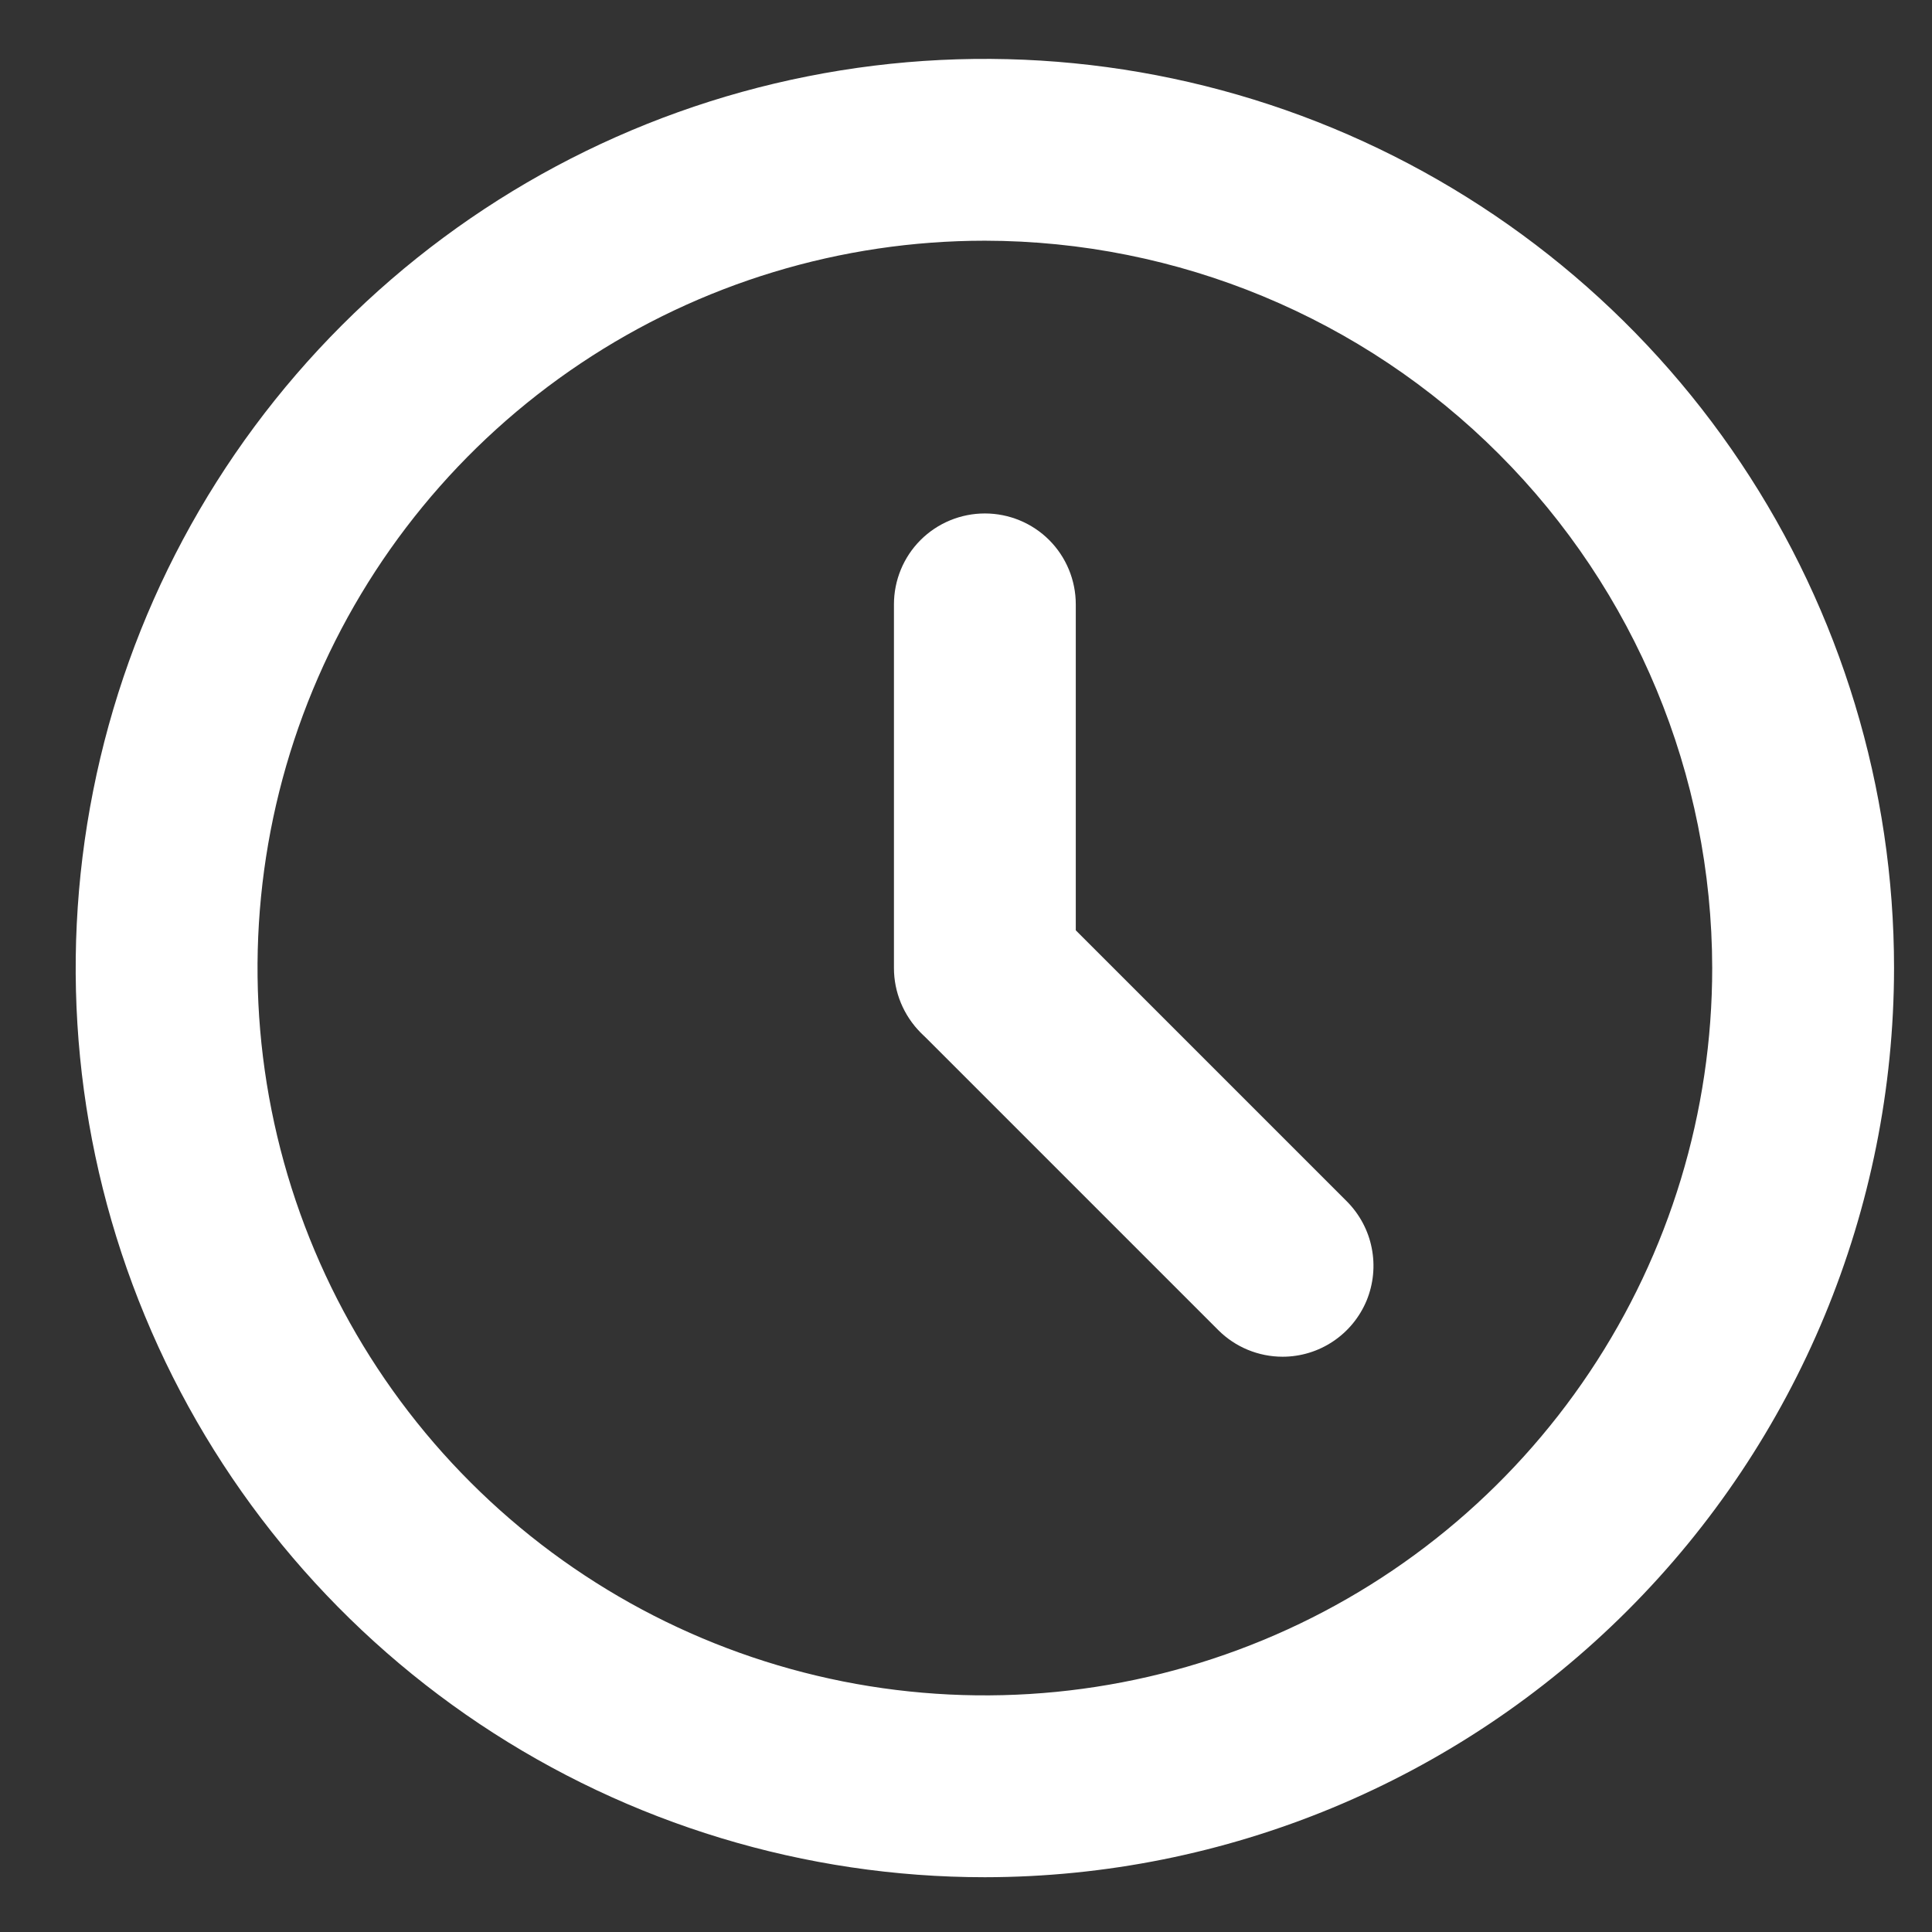
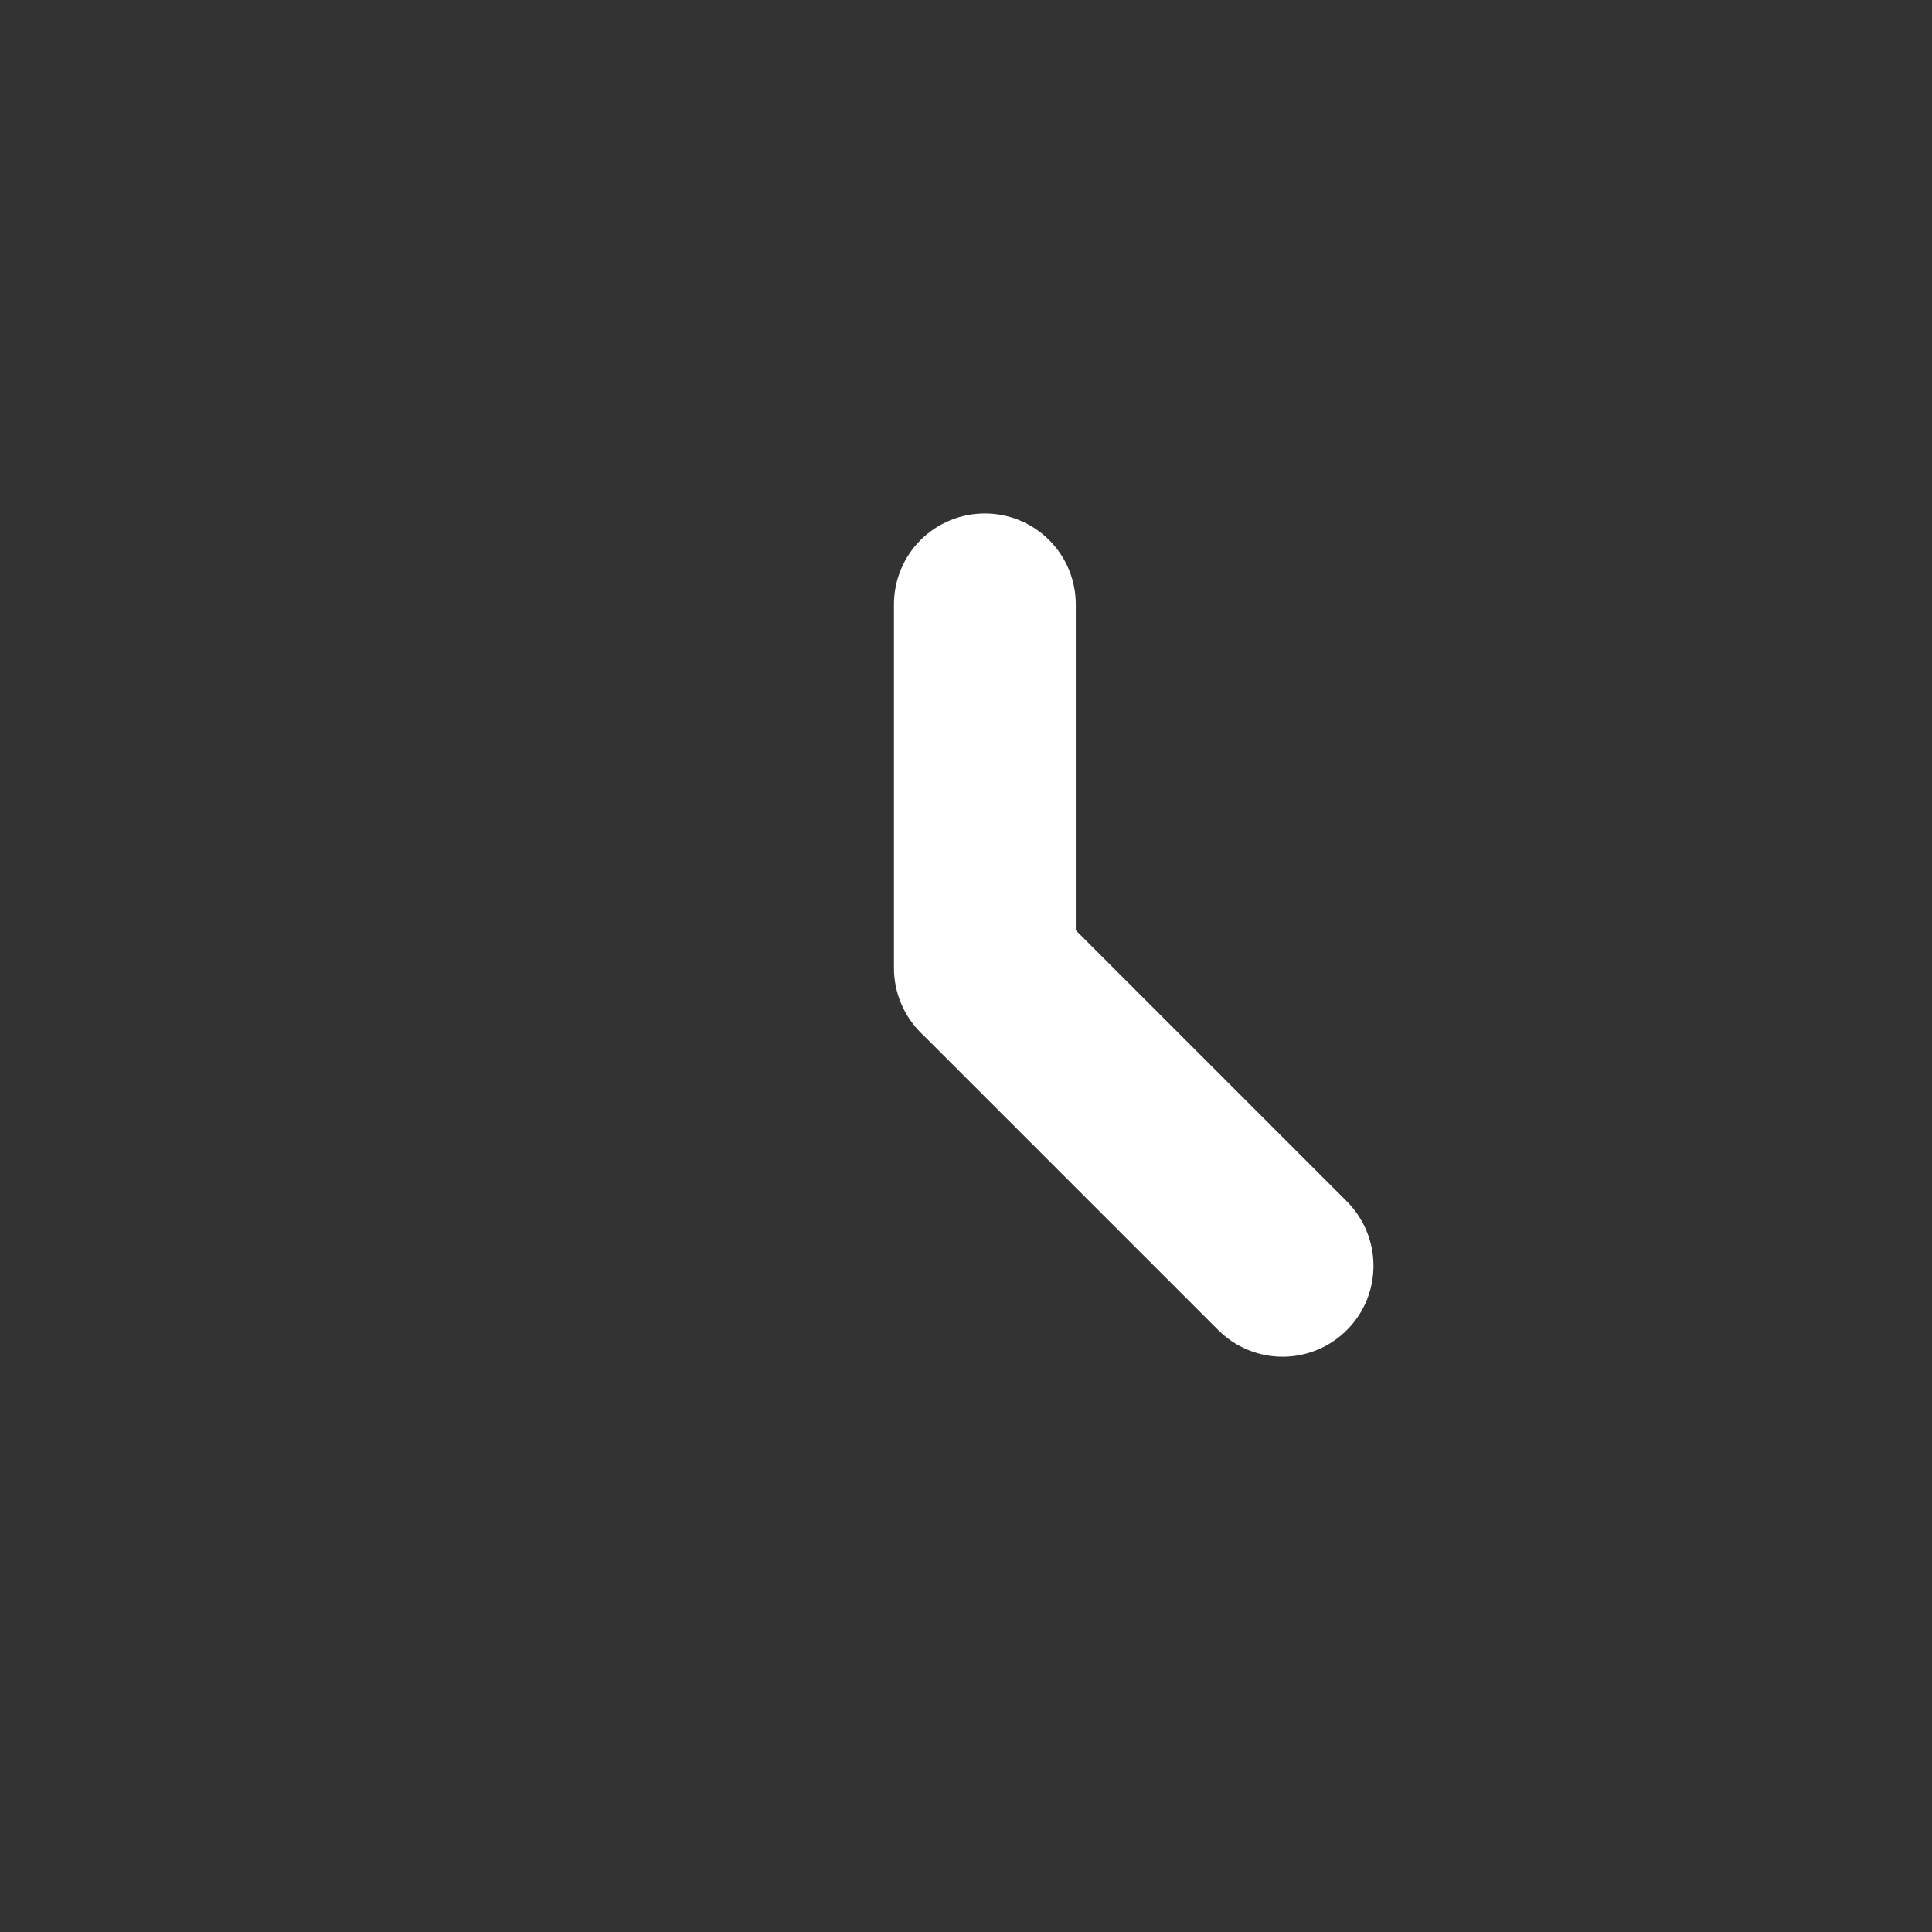
<svg xmlns="http://www.w3.org/2000/svg" width="17" height="17" viewBox="0 0 17 17" fill="none">
  <rect x="0" y="0" width="17" height="17" fill="#333333" stroke="none" />
-   <path d="M8.666 16.518C7.084 16.518 5.537 16.049 4.221 15.17C2.906 14.291 1.88 13.041 1.275 11.579C0.669 10.118 0.511 8.509 0.82 6.957C1.128 5.405 1.89 3.98 3.009 2.861C4.128 1.742 5.553 0.98 7.105 0.672C8.657 0.363 10.266 0.522 11.727 1.127C13.189 1.733 14.439 2.758 15.318 4.074C16.197 5.389 16.666 6.936 16.666 8.518C16.664 10.639 15.82 12.673 14.32 14.172C12.82 15.672 10.787 16.516 8.666 16.518ZM8.666 2.118C7.4 2.118 6.163 2.493 5.11 3.197C4.058 3.9 3.238 4.899 2.753 6.069C2.269 7.238 2.142 8.525 2.389 9.767C2.636 11.008 3.245 12.149 4.141 13.044C5.036 13.939 6.176 14.548 7.417 14.795C8.659 15.042 9.946 14.915 11.115 14.431C12.285 13.947 13.284 13.126 13.987 12.074C14.691 11.021 15.066 9.784 15.066 8.518C15.064 6.821 14.389 5.195 13.189 3.995C11.99 2.795 10.363 2.12 8.666 2.118Z" fill="white" />
  <path d="M8.666 9.318C8.454 9.318 8.25 9.234 8.1 9.084C7.95 8.934 7.866 8.73 7.866 8.518V5.318C7.866 5.106 7.95 4.902 8.1 4.752C8.25 4.602 8.454 4.518 8.666 4.518C8.878 4.518 9.082 4.602 9.232 4.752C9.382 4.902 9.466 5.106 9.466 5.318V8.518C9.466 8.73 9.382 8.934 9.232 9.084C9.082 9.234 8.878 9.318 8.666 9.318Z" fill="white" />
  <path d="M11.286 11.938C11.074 11.938 10.87 11.854 10.72 11.704L8.1 9.084C7.955 8.933 7.874 8.731 7.876 8.521C7.878 8.311 7.962 8.111 8.11 7.962C8.258 7.814 8.459 7.73 8.669 7.728C8.879 7.726 9.081 7.807 9.232 7.952L11.852 10.572C11.963 10.684 12.04 10.827 12.07 10.982C12.101 11.137 12.085 11.298 12.025 11.444C11.964 11.59 11.862 11.715 11.73 11.803C11.599 11.891 11.444 11.938 11.286 11.938Z" fill="white" />
</svg>